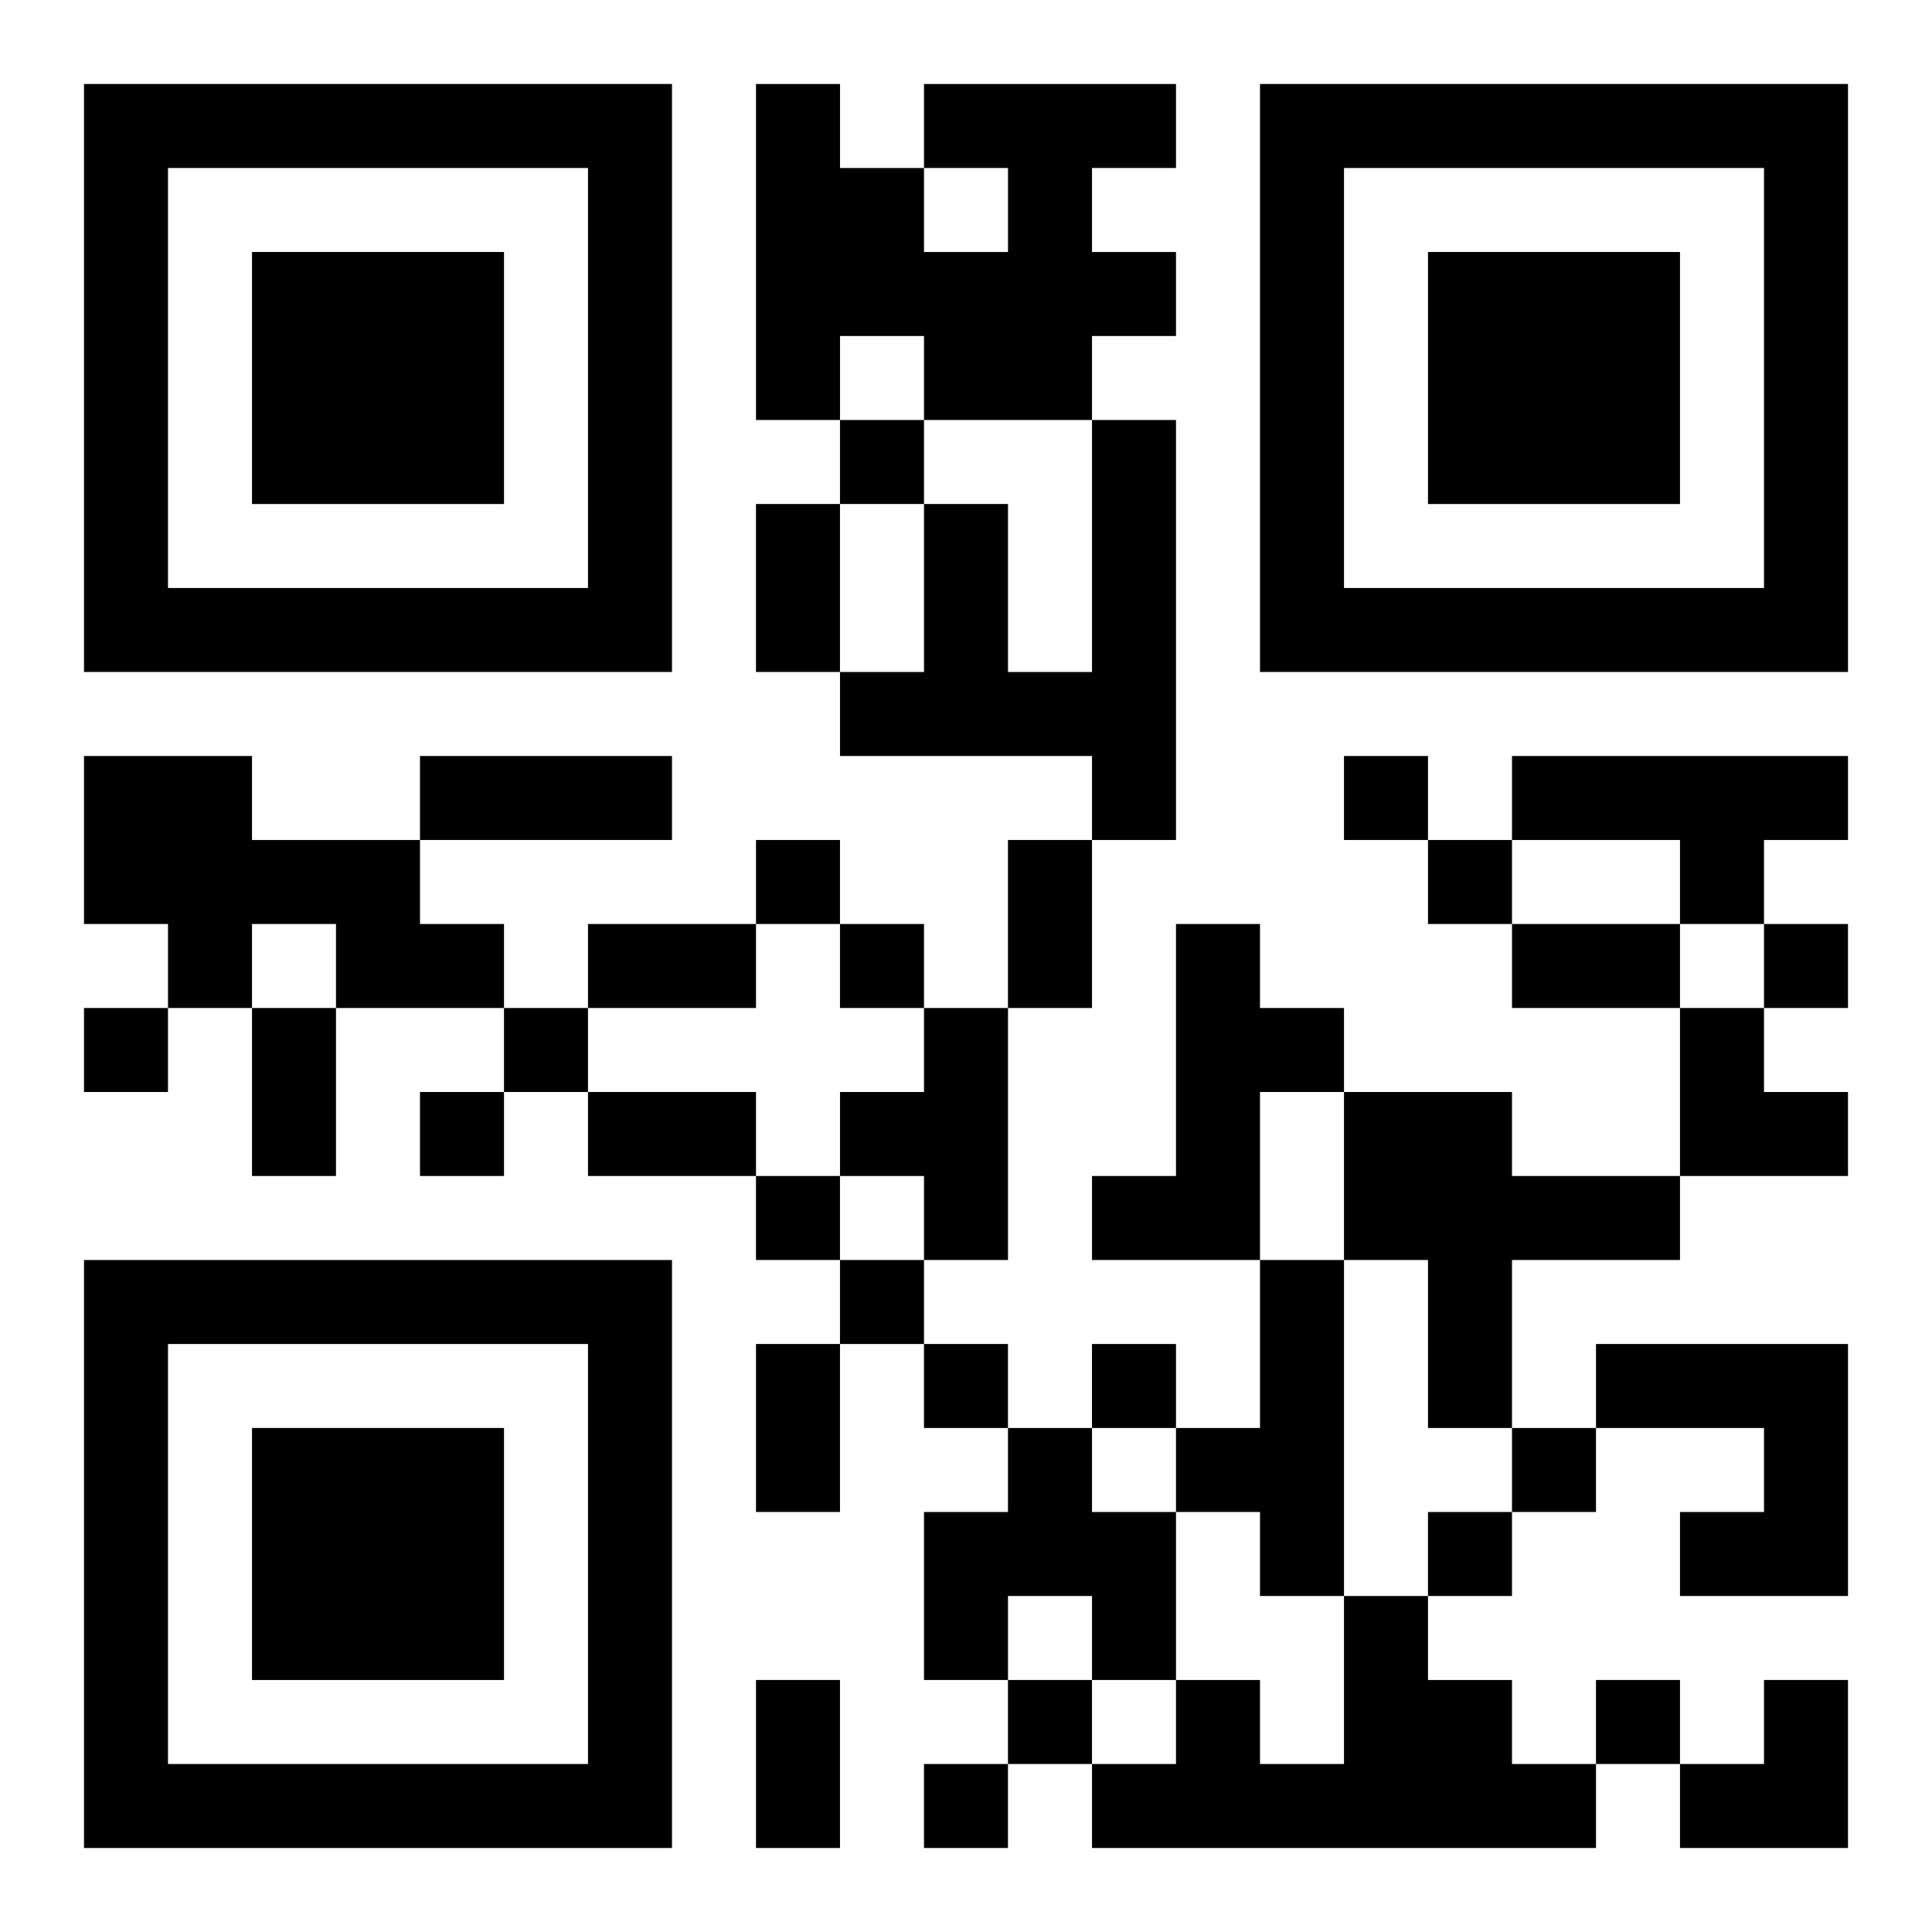
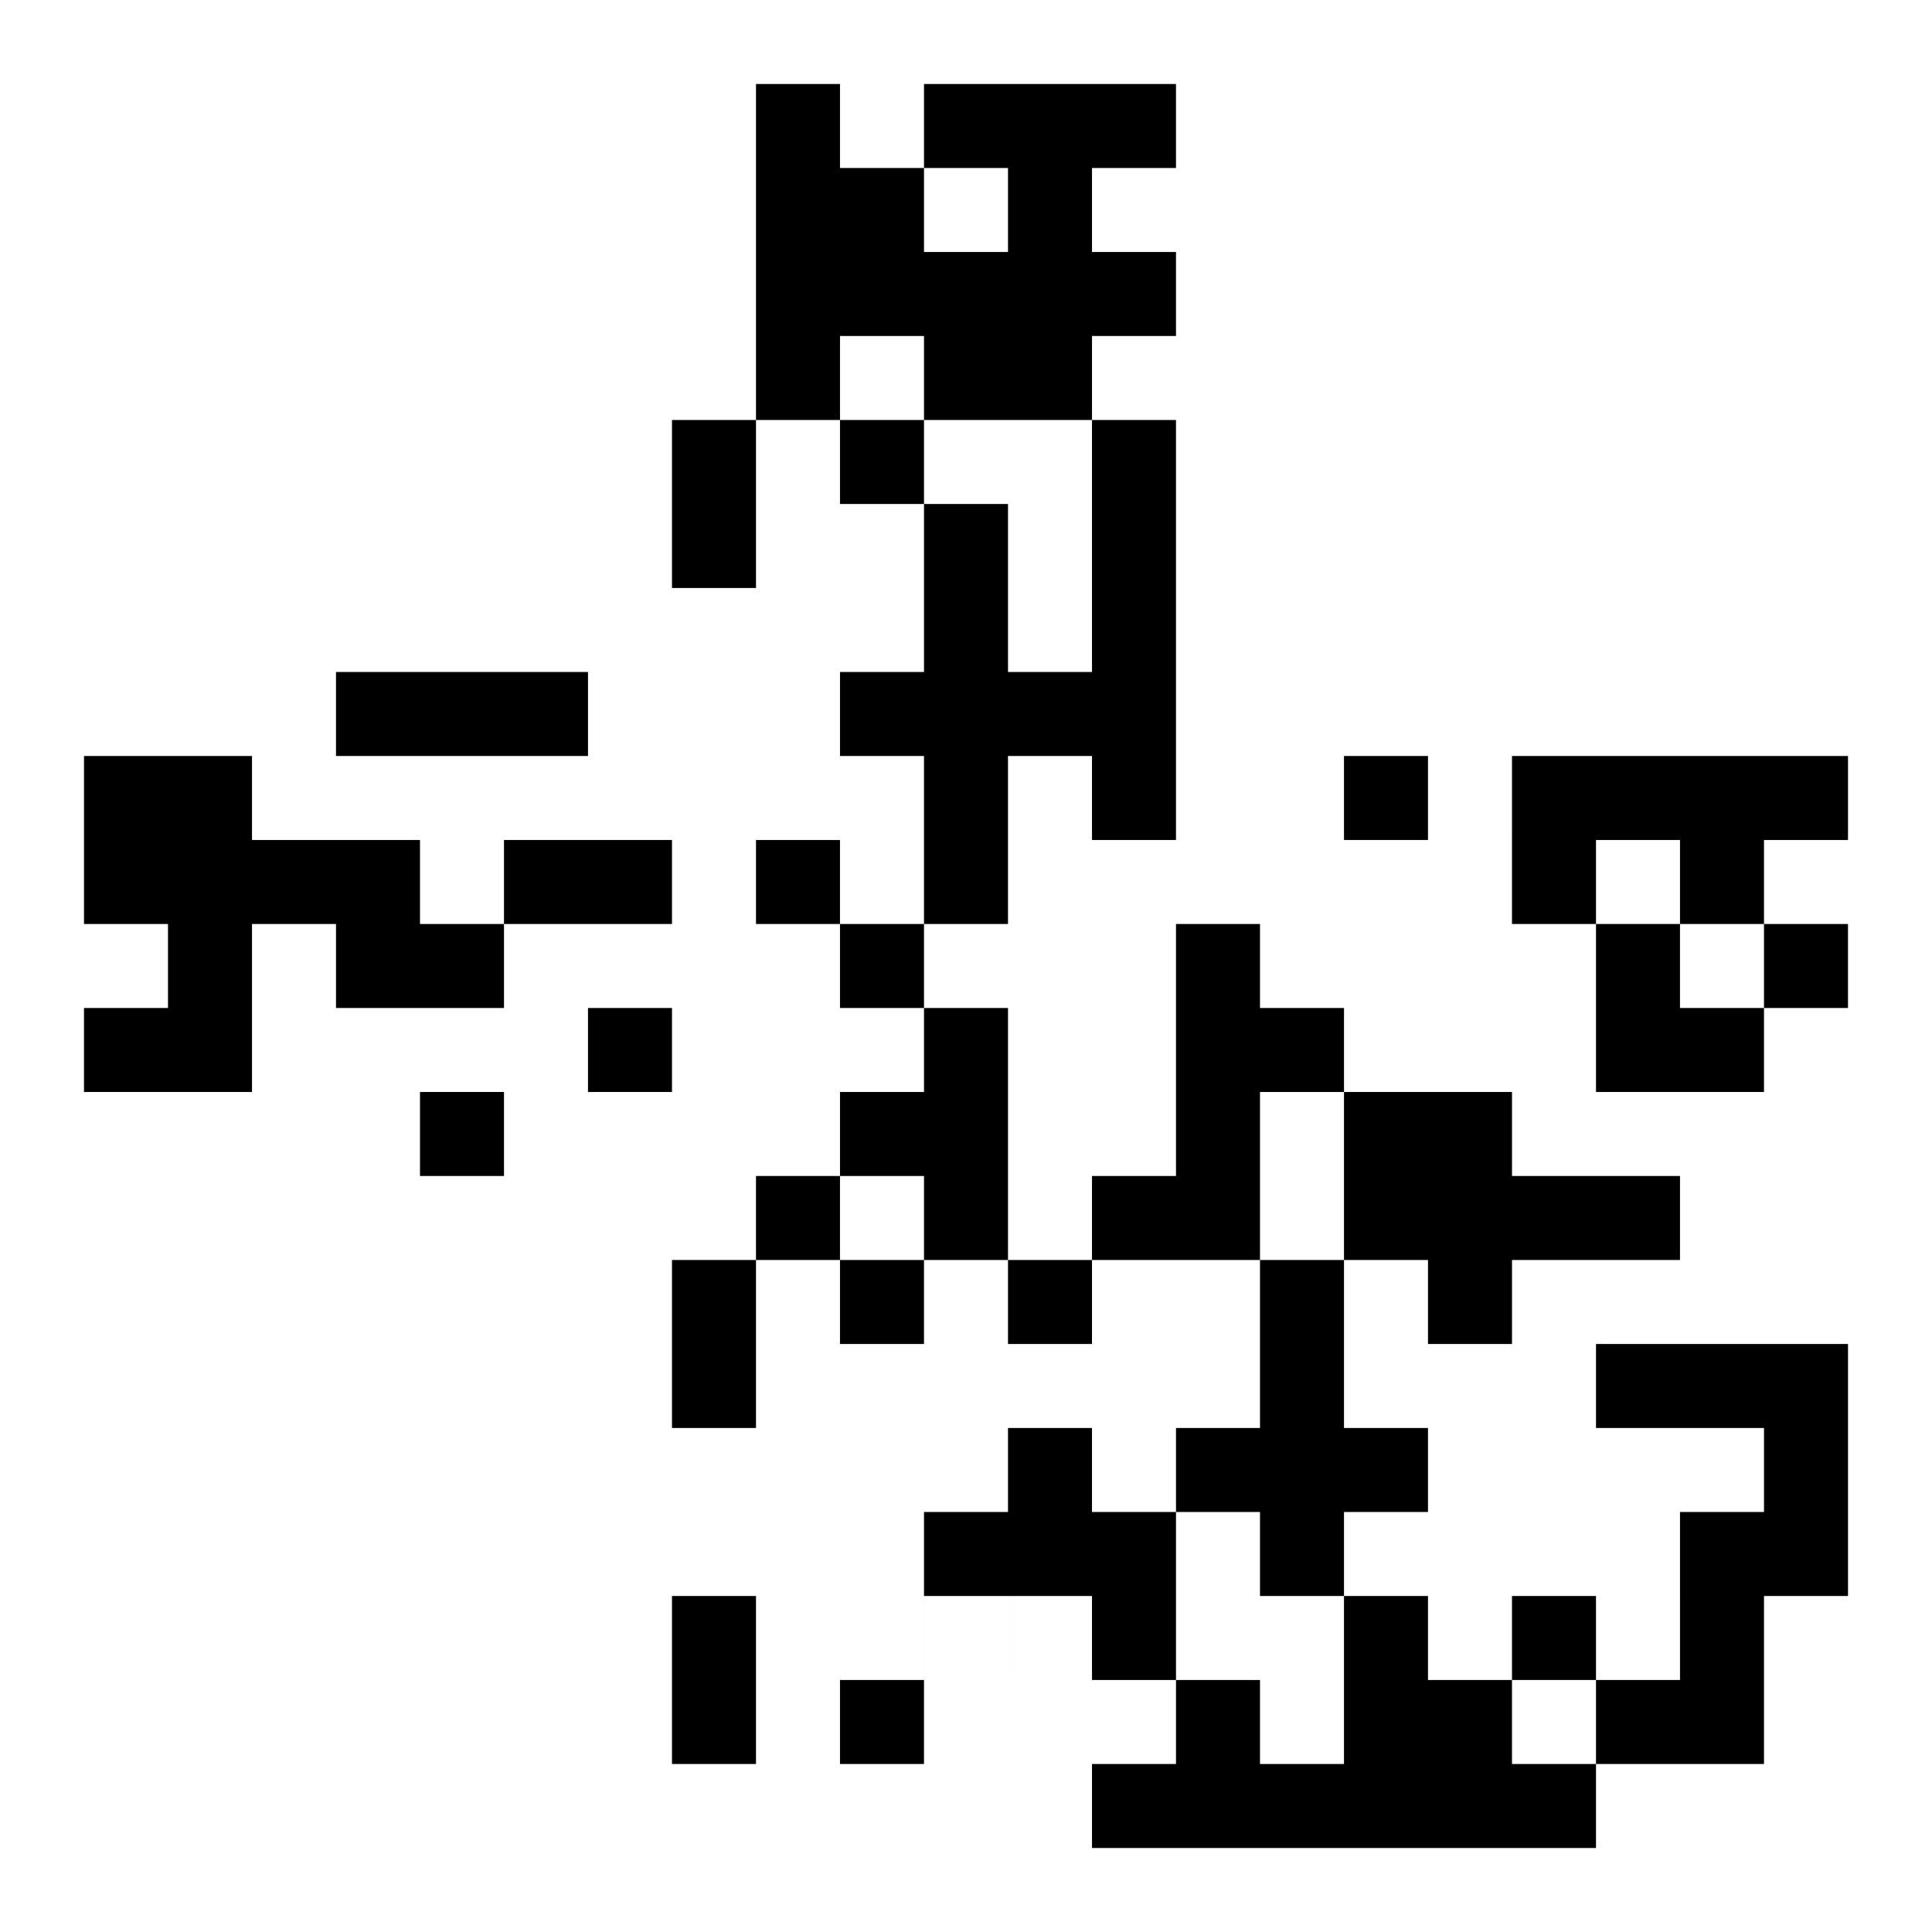
<svg xmlns="http://www.w3.org/2000/svg" xmlns:xlink="http://www.w3.org/1999/xlink" width="250" height="250" baseProfile="full" version="1.1" viewBox="-1 -1 23 23">
  <symbol id="a">
-     <path d="m0 7v7h7v-7h-7zm1 1h5v5h-5v-5zm1 1v3h3v-3h-3z" />
-   </symbol>
+     </symbol>
  <use y="-7" xlink:href="#a" />
  <use y="7" xlink:href="#a" />
  <use x="14" y="-7" xlink:href="#a" />
-   <path d="m10 0h3v1h-1v1h1v1h-1v1h-2v-1h-1v1h-1v-4h1v1h1v1h1v-1h-1v-1m2 4h1v5h-1v-1h-3v-1h1v-2h1v2h1v-3m-12 4h2v1h2v1h1v1h-2v-1h-1v1h-1v-1h-1v-2m17 0h4v1h-1v1h-1v-1h-2v-1m-4 2h1v1h1v1h-1v2h-2v-1h1v-3m-3 1h1v3h-1v-1h-1v-1h1v-1m5 1h2v1h2v1h-2v2h-1v-2h-1v-2m-1 2h1v4h-1v-1h-1v-1h1v-2m4 1h3v3h-2v-1h1v-1h-2v-1m-7 1h1v1h1v2h-1v-1h-1v1h-1v-2h1v-1m4 2h1v1h1v1h1v1h-6v-1h1v-1h1v1h1v-2m-6-14v1h1v-1h-1m6 4v1h1v-1h-1m-7 1v1h1v-1h-1m8 0v1h1v-1h-1m-7 1v1h1v-1h-1m11 0v1h1v-1h-1m-20 1v1h1v-1h-1m5 0v1h1v-1h-1m-1 1v1h1v-1h-1m4 1v1h1v-1h-1m1 1v1h1v-1h-1m1 1v1h1v-1h-1m2 0v1h1v-1h-1m5 1v1h1v-1h-1m-1 1v1h1v-1h-1m-5 2v1h1v-1h-1m7 0v1h1v-1h-1m-8 1v1h1v-1h-1m-2-15h1v2h-1v-2m-4 3h3v1h-3v-1m7 1h1v2h-1v-2m-5 1h2v1h-2v-1m11 0h2v1h-2v-1m-15 1h1v2h-1v-2m4 1h2v1h-2v-1m2 3h1v2h-1v-2m0 4h1v2h-1v-2m11-8h1v1h1v1h-2zm0 8m1 0h1v2h-2v-1h1z" />
+   <path d="m10 0h3v1h-1v1h1v1h-1v1h-2v-1h-1v1h-1v-4h1v1h1v1h1v-1h-1v-1m2 4h1v5h-1v-1h-3v-1h1v-2h1v2h1v-3m-12 4h2v1h2v1h1v1h-2v-1h-1v1h-1v-1h-1v-2m17 0h4v1h-1v1h-1v-1h-2v-1m-4 2h1v1h1v1h-1v2h-2v-1h1v-3m-3 1h1v3h-1v-1h-1v-1h1v-1m5 1h2v1h2v1h-2v2h-1v-2h-1v-2m-1 2h1v4h-1v-1h-1v-1h1v-2m4 1h3v3h-2v-1h1v-1h-2v-1m-7 1h1v1h1v2h-1v-1h-1v1h-1v-2h1v-1m4 2h1v1h1v1h1v1h-6v-1h1v-1h1v1h1v-2m-6-14v1h1v-1h-1m6 4v1h1v-1h-1m-7 1v1h1v-1h-1m8 0v1h1v-1h-1m-7 1v1h1v-1h-1m11 0v1h1v-1h-1m-20 1v1h1v-1h-1m5 0v1h1v-1h-1m-1 1v1h1v-1h-1m4 1v1h1v-1h-1m1 1v1h1v-1h-1v1h1v-1h-1m2 0v1h1v-1h-1m5 1v1h1v-1h-1m-1 1v1h1v-1h-1m-5 2v1h1v-1h-1m7 0v1h1v-1h-1m-8 1v1h1v-1h-1m-2-15h1v2h-1v-2m-4 3h3v1h-3v-1m7 1h1v2h-1v-2m-5 1h2v1h-2v-1m11 0h2v1h-2v-1m-15 1h1v2h-1v-2m4 1h2v1h-2v-1m2 3h1v2h-1v-2m0 4h1v2h-1v-2m11-8h1v1h1v1h-2zm0 8m1 0h1v2h-2v-1h1z" />
</svg>